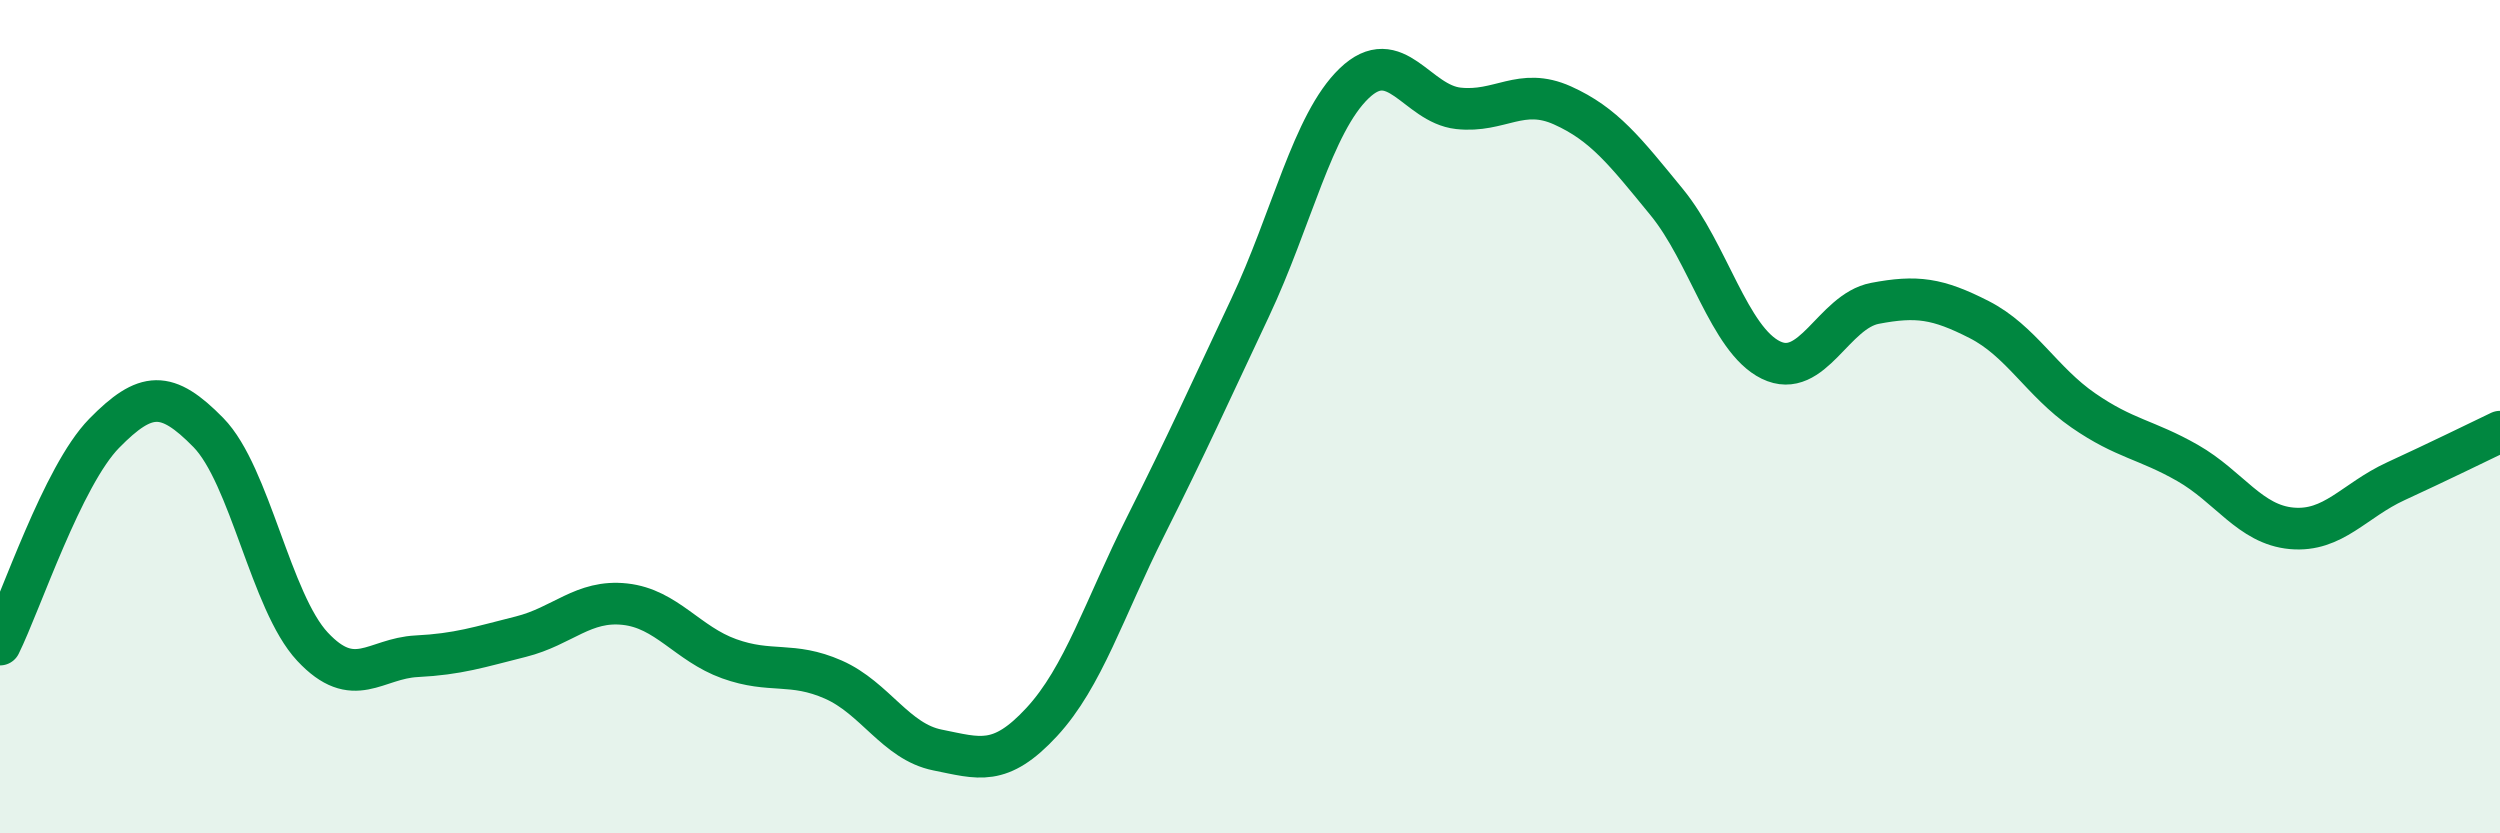
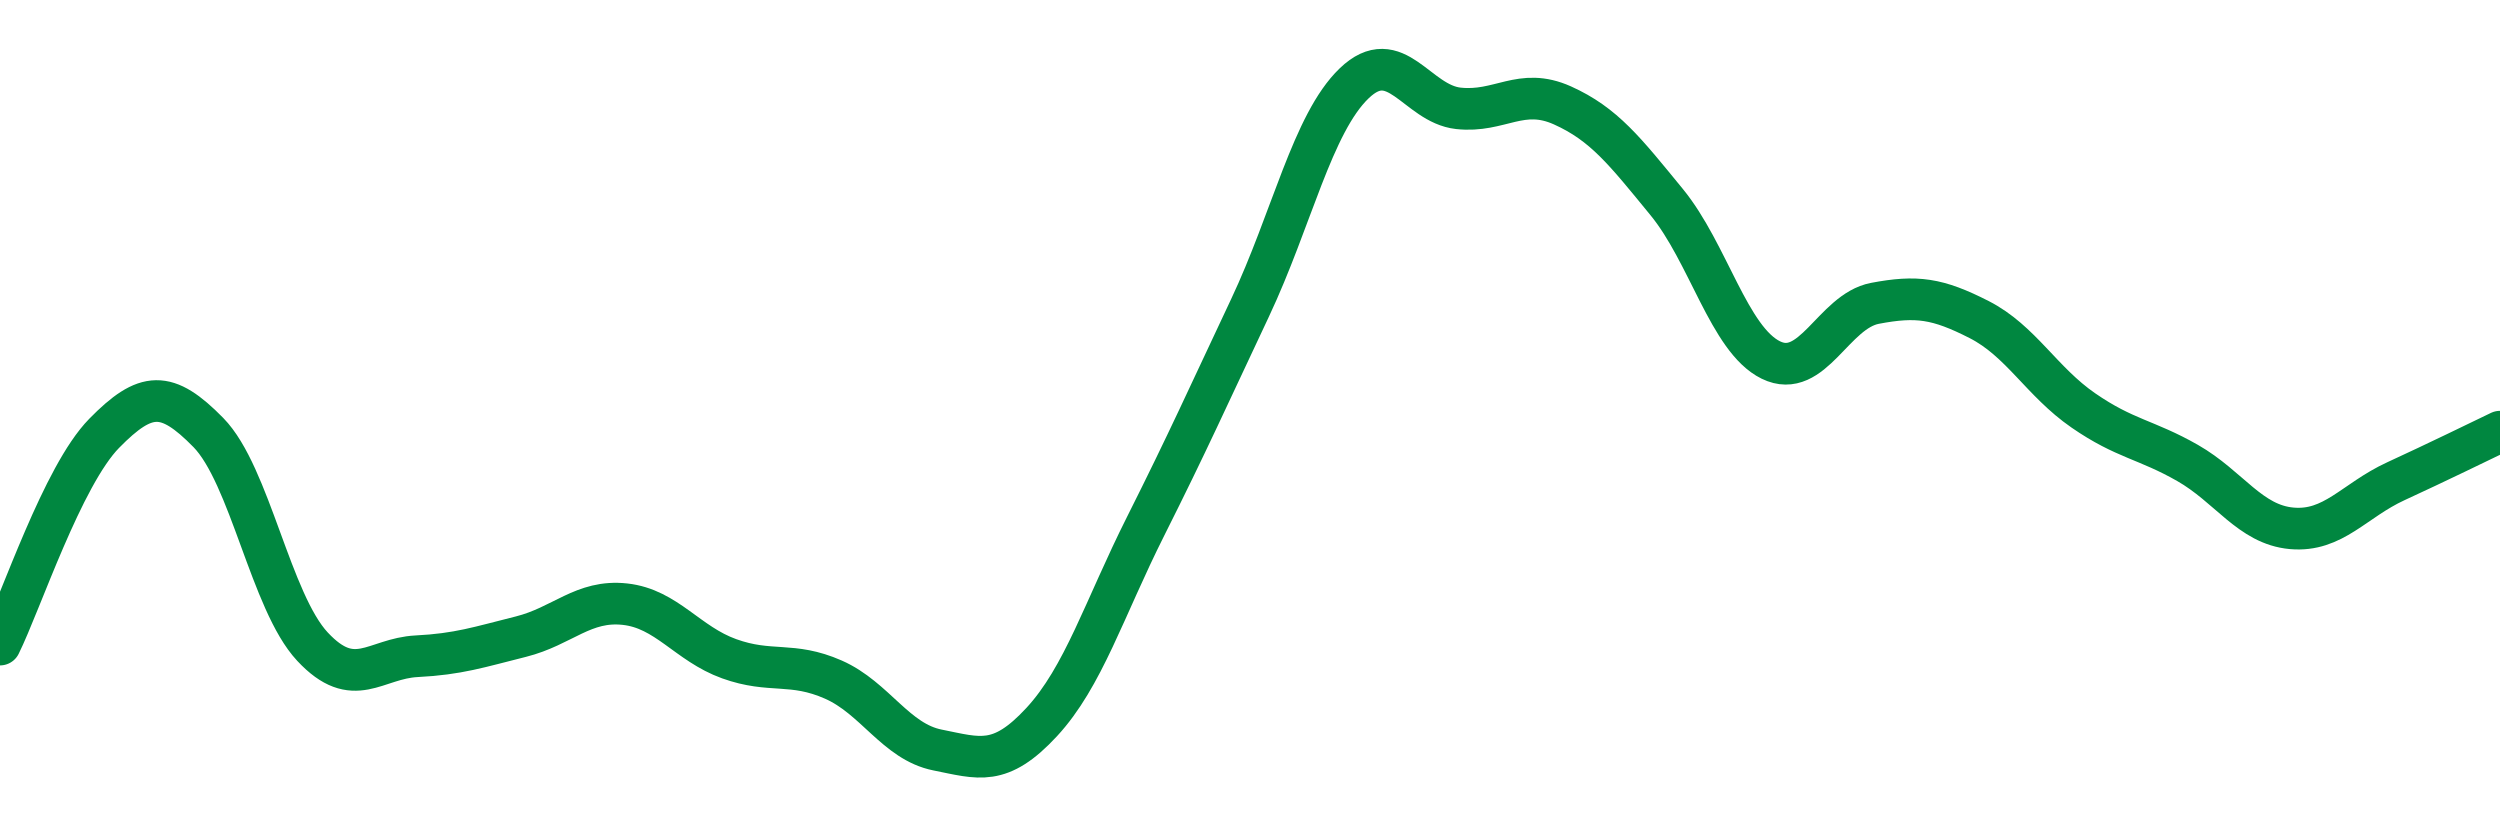
<svg xmlns="http://www.w3.org/2000/svg" width="60" height="20" viewBox="0 0 60 20">
-   <path d="M 0,15.47 C 0.5,14.46 1.5,11.42 2.5,10.4 C 3.5,9.38 4,9.36 5,10.38 C 6,11.4 6.5,14.45 7.5,15.52 C 8.5,16.59 9,15.8 10,15.75 C 11,15.7 11.5,15.53 12.5,15.28 C 13.5,15.03 14,14.39 15,14.5 C 16,14.61 16.5,15.45 17.5,15.81 C 18.5,16.17 19,15.87 20,16.31 C 21,16.75 21.5,17.8 22.5,18 C 23.5,18.2 24,18.41 25,17.33 C 26,16.25 26.5,14.61 27.5,12.62 C 28.5,10.63 29,9.51 30,7.39 C 31,5.27 31.5,2.96 32.5,2 C 33.5,1.04 34,2.49 35,2.6 C 36,2.71 36.5,2.08 37.5,2.53 C 38.5,2.98 39,3.63 40,4.85 C 41,6.07 41.5,8.15 42.5,8.64 C 43.5,9.13 44,7.47 45,7.28 C 46,7.09 46.5,7.16 47.5,7.67 C 48.5,8.18 49,9.16 50,9.85 C 51,10.54 51.5,10.54 52.5,11.11 C 53.5,11.68 54,12.59 55,12.68 C 56,12.77 56.5,12.01 57.5,11.55 C 58.5,11.09 59.5,10.6 60,10.36L60 20L0 20Z" fill="#008740" opacity="0.1" stroke-linecap="round" stroke-linejoin="round" />
  <path d="M 0,15.47 C 0.5,14.46 1.5,11.42 2.5,10.4 C 3.5,9.38 4,9.36 5,10.38 C 6,11.4 6.5,14.45 7.5,15.52 C 8.5,16.59 9,15.8 10,15.75 C 11,15.7 11.5,15.53 12.5,15.28 C 13.5,15.03 14,14.39 15,14.5 C 16,14.61 16.5,15.45 17.5,15.81 C 18.5,16.17 19,15.87 20,16.31 C 21,16.75 21.5,17.8 22.5,18 C 23.5,18.2 24,18.41 25,17.33 C 26,16.25 26.5,14.61 27.5,12.62 C 28.5,10.63 29,9.51 30,7.39 C 31,5.27 31.5,2.96 32.5,2 C 33.5,1.04 34,2.49 35,2.6 C 36,2.71 36.5,2.08 37.5,2.53 C 38.5,2.98 39,3.63 40,4.85 C 41,6.07 41.5,8.15 42.5,8.64 C 43.5,9.13 44,7.47 45,7.28 C 46,7.09 46.5,7.16 47.5,7.67 C 48.5,8.18 49,9.16 50,9.85 C 51,10.54 51.5,10.54 52.5,11.11 C 53.5,11.68 54,12.59 55,12.68 C 56,12.77 56.5,12.01 57.5,11.55 C 58.5,11.09 59.5,10.6 60,10.36" stroke="#008740" stroke-width="1" fill="none" stroke-linecap="round" stroke-linejoin="round" />
</svg>